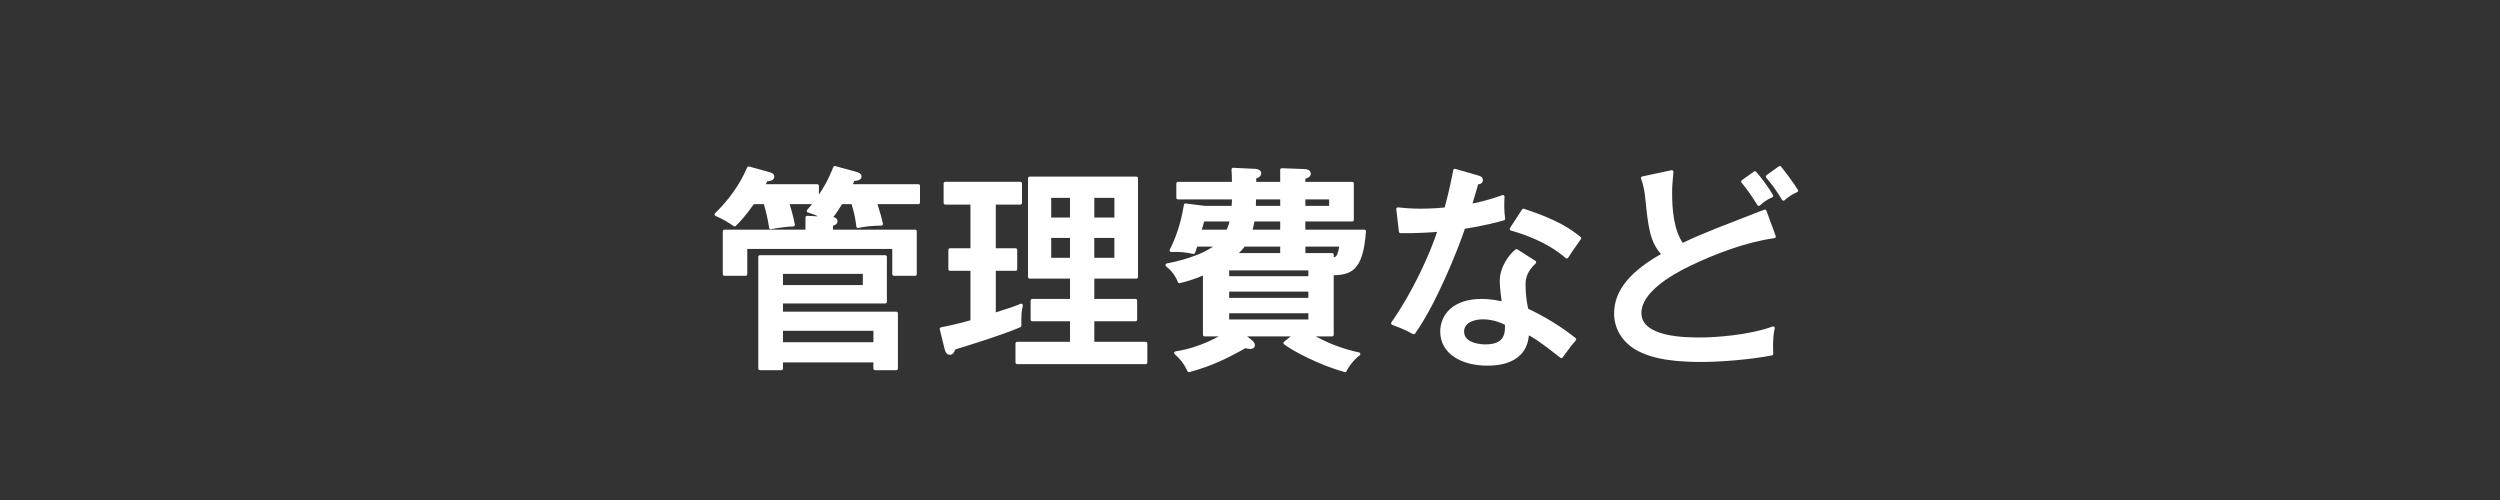
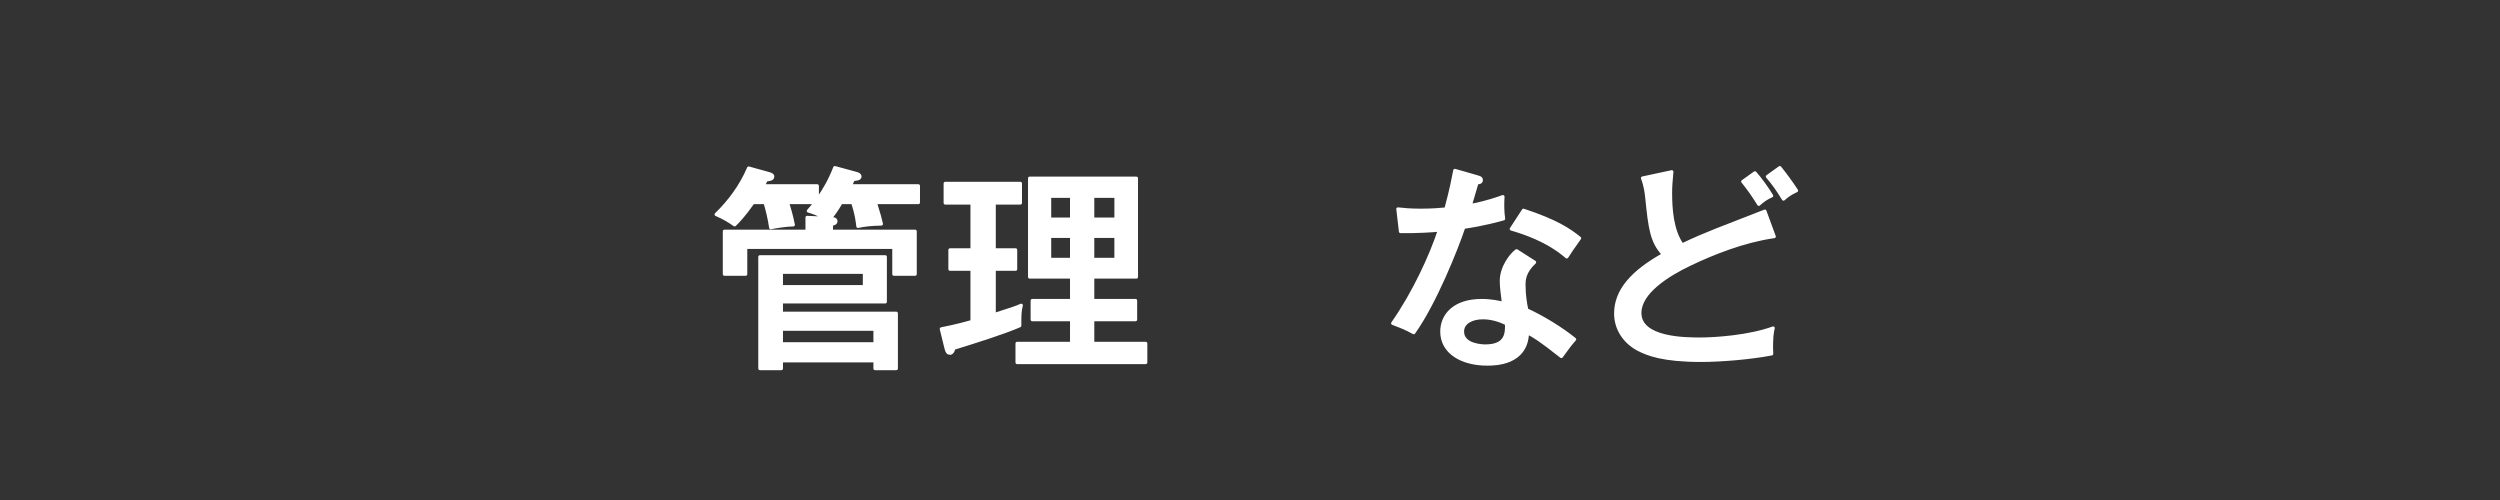
<svg xmlns="http://www.w3.org/2000/svg" viewBox="0 0 170 34">
  <rect x="0" y="0" width="170" height="34" fill="#333333" stroke="none" />
  <clipPath id="a">
    <path d="m0 0h170v34h-170z" />
  </clipPath>
  <g clip-path="url(#a)" fill="#fff" stroke="#fff" stroke-linejoin="round" stroke-width=".223">
    <path d="m57.194 13.771c-.369.618-.56.854-.751 1.089.147 0 .398.014.398.176 0 .147-.163.192-.309.221v.471h5.696v2.914h-1.443v-1.825h-10.082v1.825h-1.442v-2.914h5.622v-.942l1.207.059c-.427-.295-.884-.428-1.119-.5.221-.252.339-.399.471-.575h-1.898c.088.266.28.913.397 1.517-.413 0-1.193.117-1.531.191-.088-.633-.251-1.266-.383-1.708h-.824c-.662.942-1.045 1.311-1.251 1.517-.309-.221-.677-.457-1.251-.706.912-.884 1.693-1.943 2.208-3.151l1.383.383c.132.045.25.074.25.192 0 .191-.265.205-.441.221-.103.219-.133.279-.206.412h3.679v.956c.501-.706.854-1.325 1.193-2.193l1.457.397c.102.031.25.074.25.207 0 .162-.25.176-.456.191-.103.235-.133.309-.207.442h4.637v1.133h-2.929c.265.84.324 1.075.412 1.458-.691.014-1.104.059-1.589.162-.044-.354-.103-.854-.353-1.62zm-4.063 10.759v.53h-1.457v-7.595h8.522v3.061h-7.065v.78h7.815v3.754h-1.443v-.53h-6.373zm5.652-6.019h-5.652v.985h5.652zm.721 4.872v-1.001h-6.373v1.001z" />
    <path d="m67.603 16.994h1.457v1.311h-1.457v3.09c1.281-.412 1.427-.455 1.84-.633-.103.442-.103.59-.103 1.384-1.044.457-3.002 1.075-4.474 1.53-.088.28-.162.34-.265.34-.132 0-.206-.088-.264-.324l-.324-1.325c1-.192 1.942-.457 2.09-.502v-3.561h-1.502v-1.311h1.502v-3.193h-1.826v-1.325h5.107v1.325h-1.781v3.193zm10.304 6.359v1.296h-8.743v-1.296h3.709v-1.618h-2.679v-1.296h2.679v-1.604h-2.856v-6.713h7.256v6.713h-2.972v1.604h2.914v1.296h-2.914v1.618zm-5.035-8.448v-1.56h-1.501v1.56zm-1.501 1.163v1.575h1.501v-1.575zm4.519-1.163v-1.56h-1.589v1.56zm-1.59 1.163v1.575h1.589v-1.575z" />
-     <path d="m90.582 22.765h-1.532c1.311.766 2.355 1.089 3.342 1.311-.353.234-.795.809-.928 1.118-1.737-.485-3.503-1.427-4.077-1.87l.692-.559h-3.592l.574.457c.058.043.162.146.162.25 0 .133-.147.147-.235.147-.058 0-.28-.045-.324-.059-1.355.766-2.355 1.237-3.812 1.634-.221-.471-.486-.84-.898-1.192 1.707-.252 3.061-1.075 3.341-1.237h-1.383v-4.196c-.81.354-1.295.471-1.708.575-.265-.663-.662-.973-.839-1.12.515-.102 2.429-.485 3.444-1.368h-1.472c-.044.102-.147.412-.176.5-.516-.102-.913-.162-1.516-.131.603-1.177.854-2.355.972-3.078l1.31.164h1.928c.03-.369.03-.487.03-.663h-3.783v-.971h3.783c0-.442-.015-.59-.03-.956l1.487.072c.191.016.309.074.309.178 0 .191-.221.25-.339.279v.428h1.854v-.928l1.546.059c.074 0 .309.029.309.191 0 .147-.088.176-.369.28v.397h3.297v2.472h-3.297v.78h4.121c-.191 2.738-1.03 2.84-2.192 2.885v4.151zm-7.095-7.036c.074-.162.176-.369.265-.78h-1.958c-.059.266-.147.559-.235.78zm-.015 3.165h5.608v-.618h-5.608zm5.608.824h-5.608v.647h5.608zm0 1.472h-5.608v.647h5.608zm-1.914-3.872v-.662h-2.59c-.132.191-.28.369-.618.662zm0-2.37h-1.957c-.03.192-.074.412-.177.78h2.134zm-1.868-1.501c0 .412-.015.545-.015.663h1.884v-.663zm3.355.664h1.84v-.663h-1.84zm1.929 3.502c.324-.014.471-.043.618-.956h-2.546v.662h1.929v.295z" />
    <path d="m95.059 14.213c.441.043.81.088 1.56.088.824 0 1.443-.059 1.707-.088.383-1.413.501-2.105.604-2.621l1.589.457c.133.045.207.074.207.192 0 .162-.133.176-.295.191-.074.235-.397 1.325-.457 1.546.369-.059 1.163-.221 2.223-.604-.03.428-.03 1.03.044 1.501-1.354.383-2.487.545-2.708.575-.515 1.53-1.972 5.165-3.399 7.167-.618-.324-.662-.338-1.428-.633 1.443-2.06 2.606-4.593 3.179-6.344-.412.045-1.531.119-2.649.102l-.177-1.53zm9.288 3.621c-.692.647-.721 1.192-.721 1.532 0 .721.102 1.294.191 1.706 1.119.516 2.341 1.266 3.253 2.003-.309.352-.441.53-.898 1.163-1.531-1.208-1.839-1.37-2.31-1.62-.059 2.134-2.223 2.134-2.738 2.134-1.678 0-3.077-.766-3.077-2.208 0-1.075.81-2.105 2.708-2.105.648 0 1.163.119 1.487.192-.058-.502-.147-1.075-.147-1.532 0-.942.678-1.796 1.031-2.046l1.222.78zm-3.518 3.768c-.721 0-1.383.309-1.383.942 0 .987 1.471.987 1.56.987 1.471 0 1.457-.913 1.443-1.517-.795-.412-1.472-.412-1.62-.412zm2.767-7.301c2.266.751 3.12 1.339 3.812 1.898-.501.706-.648.913-.868 1.266-1.325-1.147-2.973-1.663-3.768-1.898z" />
    <path d="m120.645 16.083c-2.06.293-4.136 1.118-5.71 1.87-1.546.735-3.43 1.927-3.43 3.326 0 1.781 3.135 1.781 4.121 1.781.972 0 3.283-.147 4.945-.751-.058.25-.147.662-.102 1.751-1.458.28-3.474.442-4.799.442-2.605 0-3.635-.426-4.268-.751-.913-.485-1.531-1.368-1.531-2.429 0-1.544 1.088-2.81 3.252-4.018-.823-.868-.927-1.825-1.133-3.827-.03-.307-.089-.823-.295-1.368l1.987-.426c-.059.633-.089 1-.089 1.427 0 1.059.089 2.576.795 3.547.721-.354 1.737-.78 2.369-1.03.515-.207 3.077-1.192 3.253-1.266l.633 1.722zm-1.31-4.327c.28.307.853 1.073 1.133 1.559-.339.147-.604.325-.868.575-.398-.633-.648-1.001-1.089-1.546zm1.692-.354c.265.324.839 1.089 1.133 1.56-.353.162-.604.324-.884.573-.383-.633-.647-1.001-1.089-1.53l.84-.604z" />
  </g>
</svg>